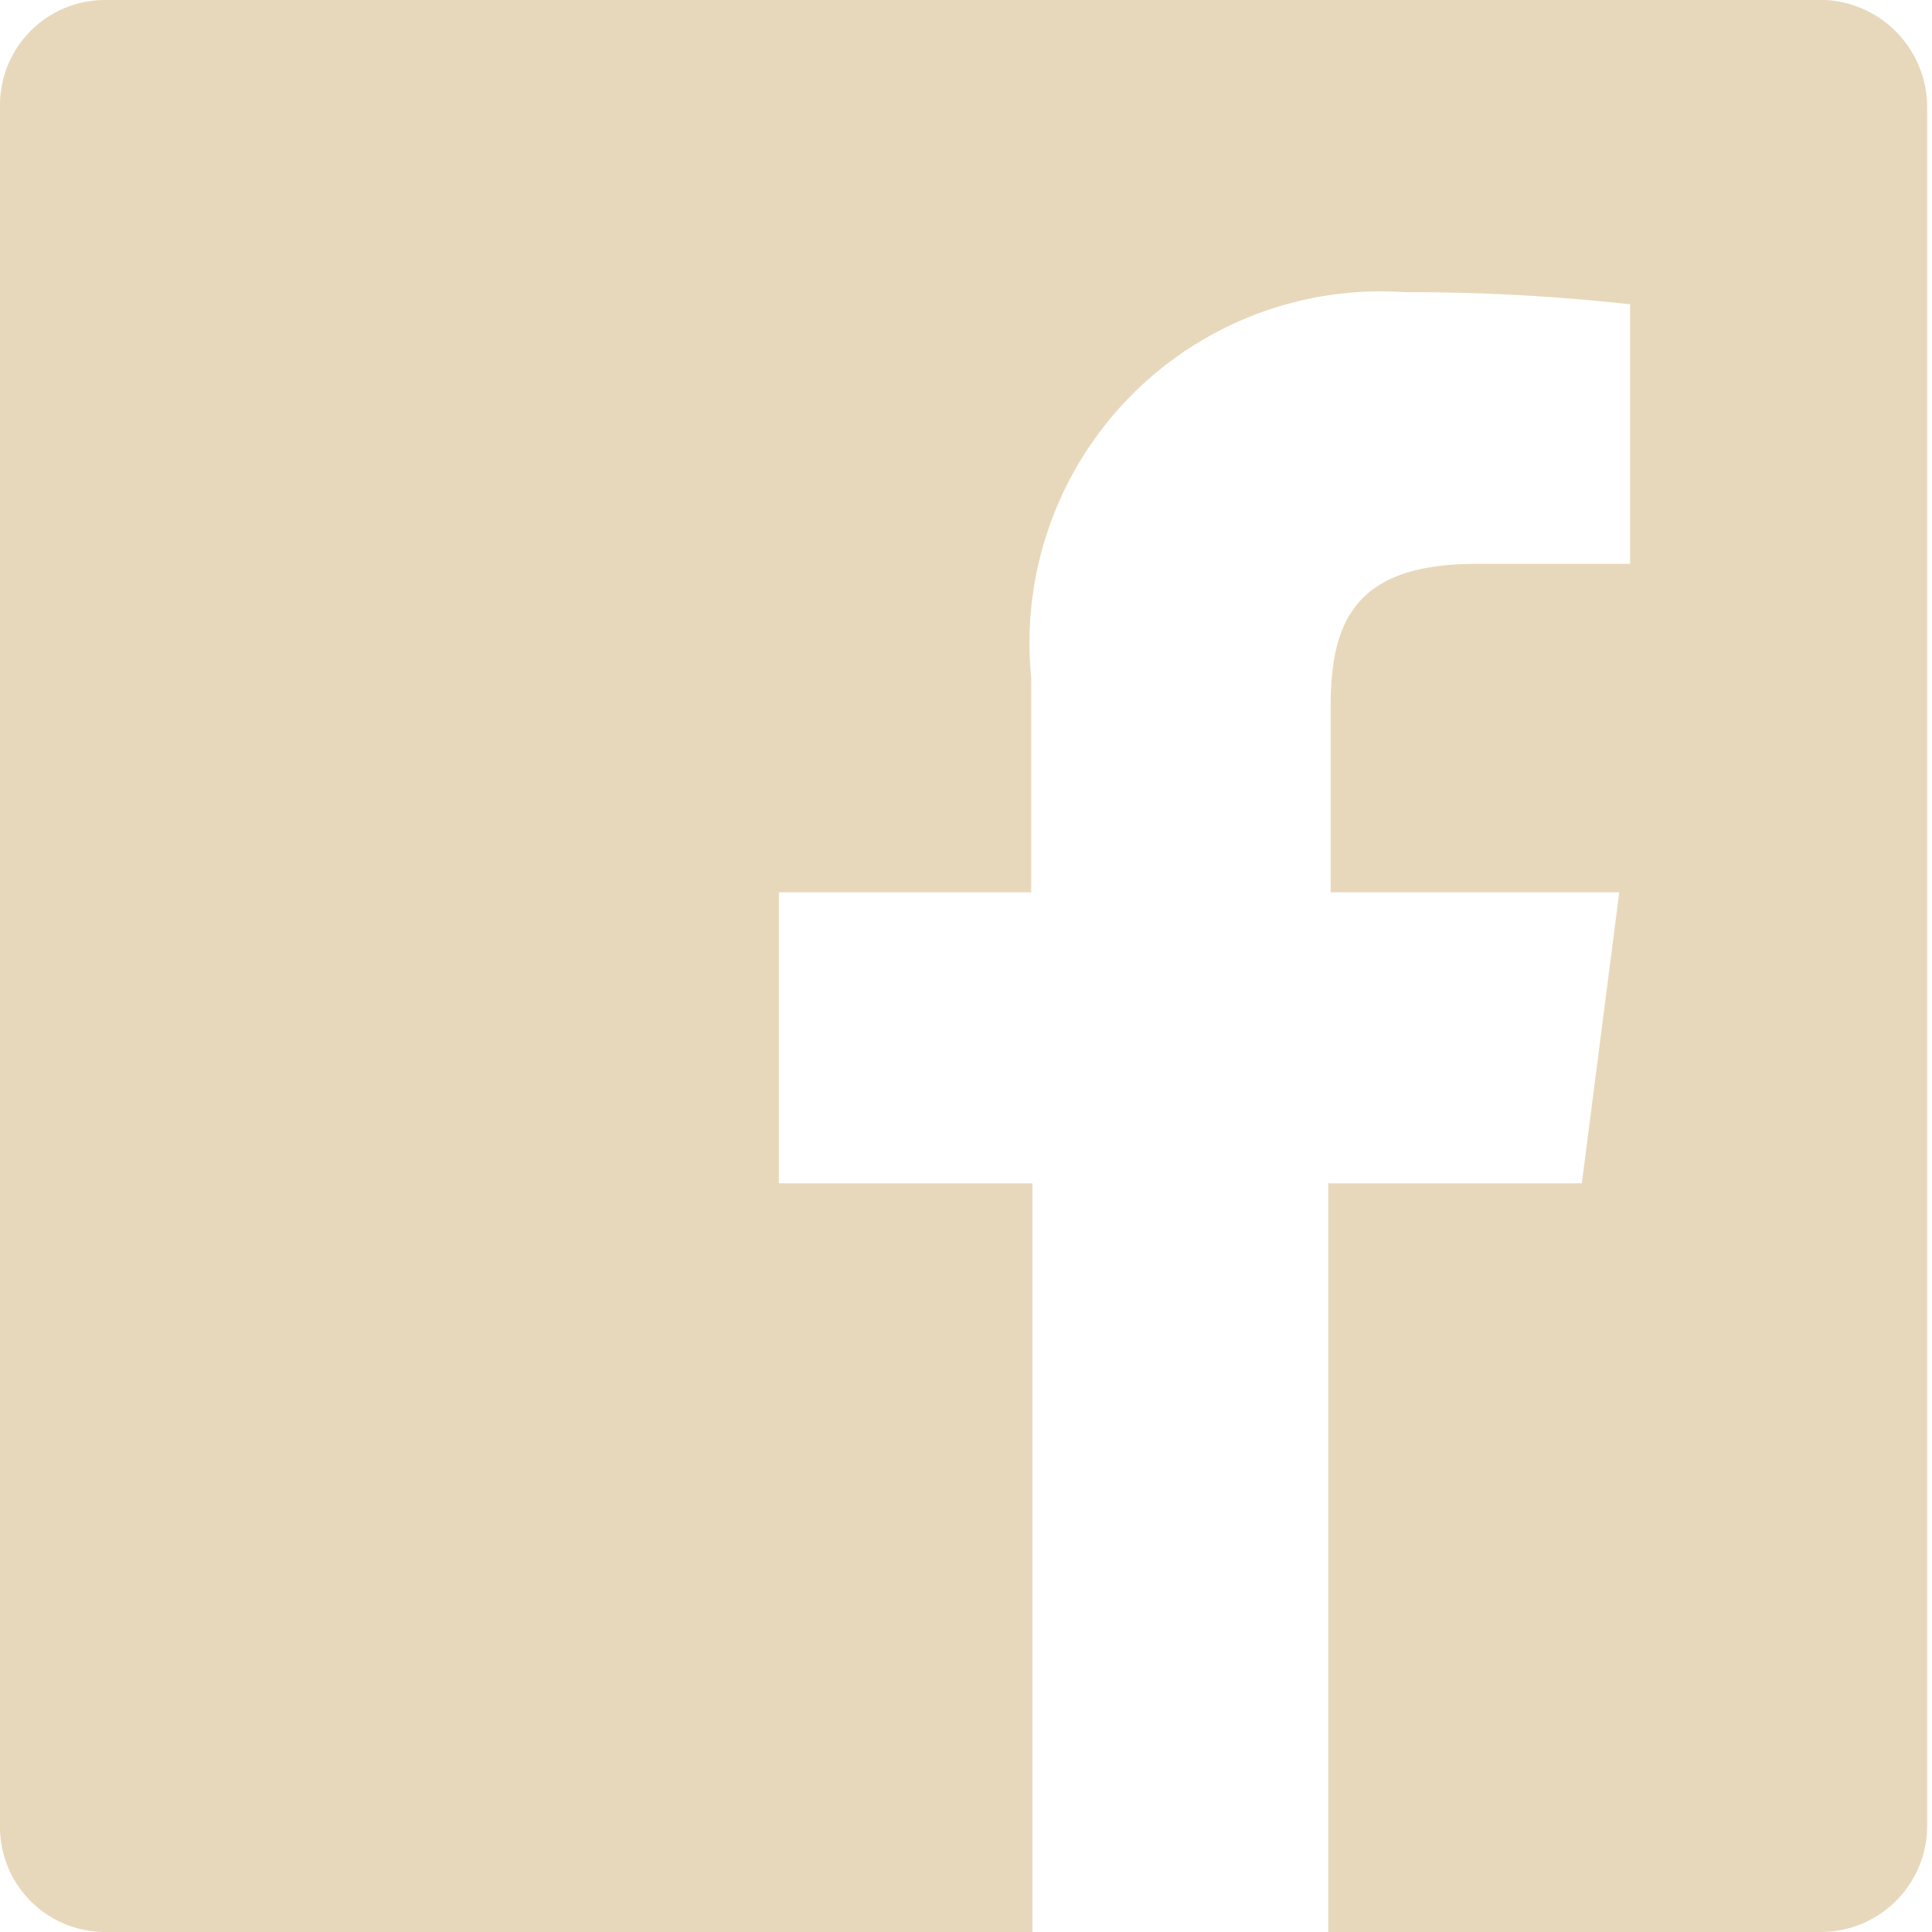
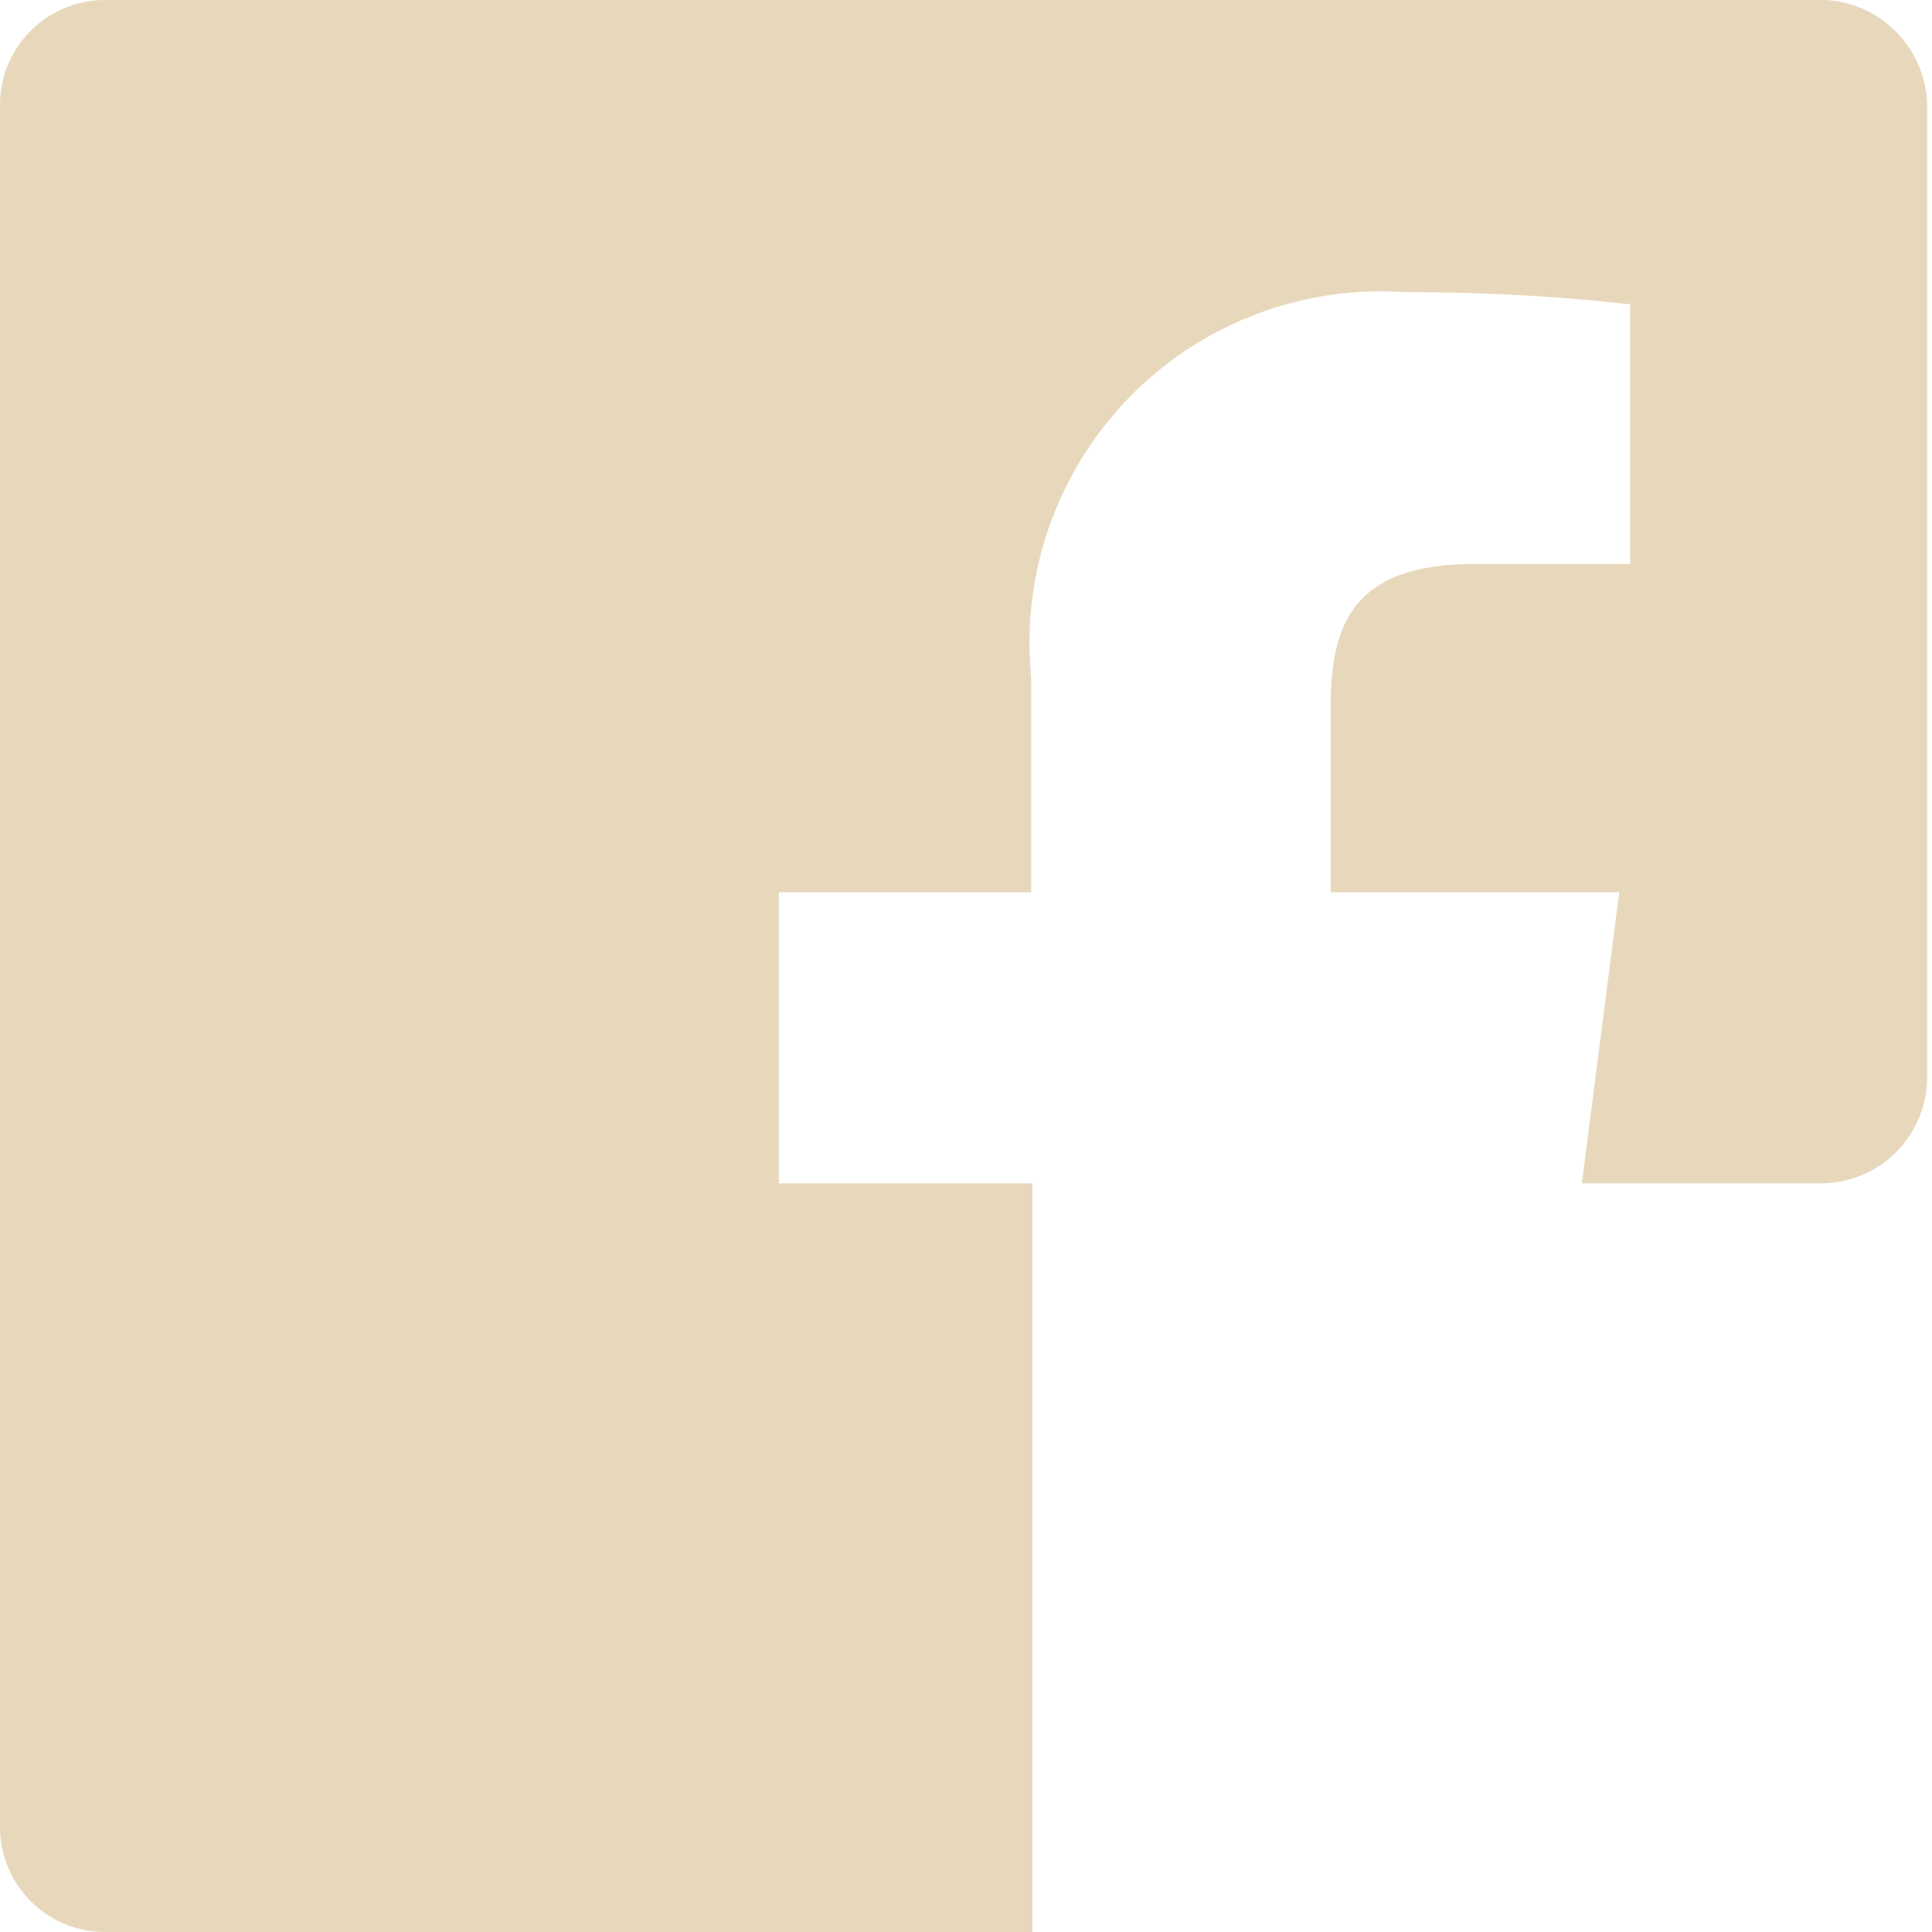
<svg xmlns="http://www.w3.org/2000/svg" viewBox="0 0 16 16">
  <defs>
    <style>.cls-1{fill:#e8d8bb;}</style>
  </defs>
  <g id="Layer_2" data-name="Layer 2">
    <g id="Layer_1-2" data-name="Layer 1">
-       <path id="Facebook-8" class="cls-1" d="M15.12,0H.88A.87.87,0,0,0,0,.88V15.12A.87.87,0,0,0,.88,16H8.55V9.8H6.45V7.39H8.54V5.61a2.91,2.91,0,0,1,3.1-3.19,16.56,16.56,0,0,1,1.86.1V4.67H12.22c-1,0-1.2.48-1.2,1.18V7.39h2.39L13.1,9.8H11V16h4.08a.88.88,0,0,0,.88-.88V.88A.89.89,0,0,0,15.12,0Z" />
+       <path id="Facebook-8" class="cls-1" d="M15.12,0H.88A.87.87,0,0,0,0,.88V15.12A.87.87,0,0,0,.88,16H8.55V9.8H6.45V7.39H8.54V5.61a2.91,2.91,0,0,1,3.1-3.19,16.56,16.56,0,0,1,1.86.1V4.67H12.22c-1,0-1.2.48-1.2,1.18V7.39h2.39L13.1,9.8H11h4.08a.88.88,0,0,0,.88-.88V.88A.89.89,0,0,0,15.12,0Z" />
    </g>
  </g>
</svg>